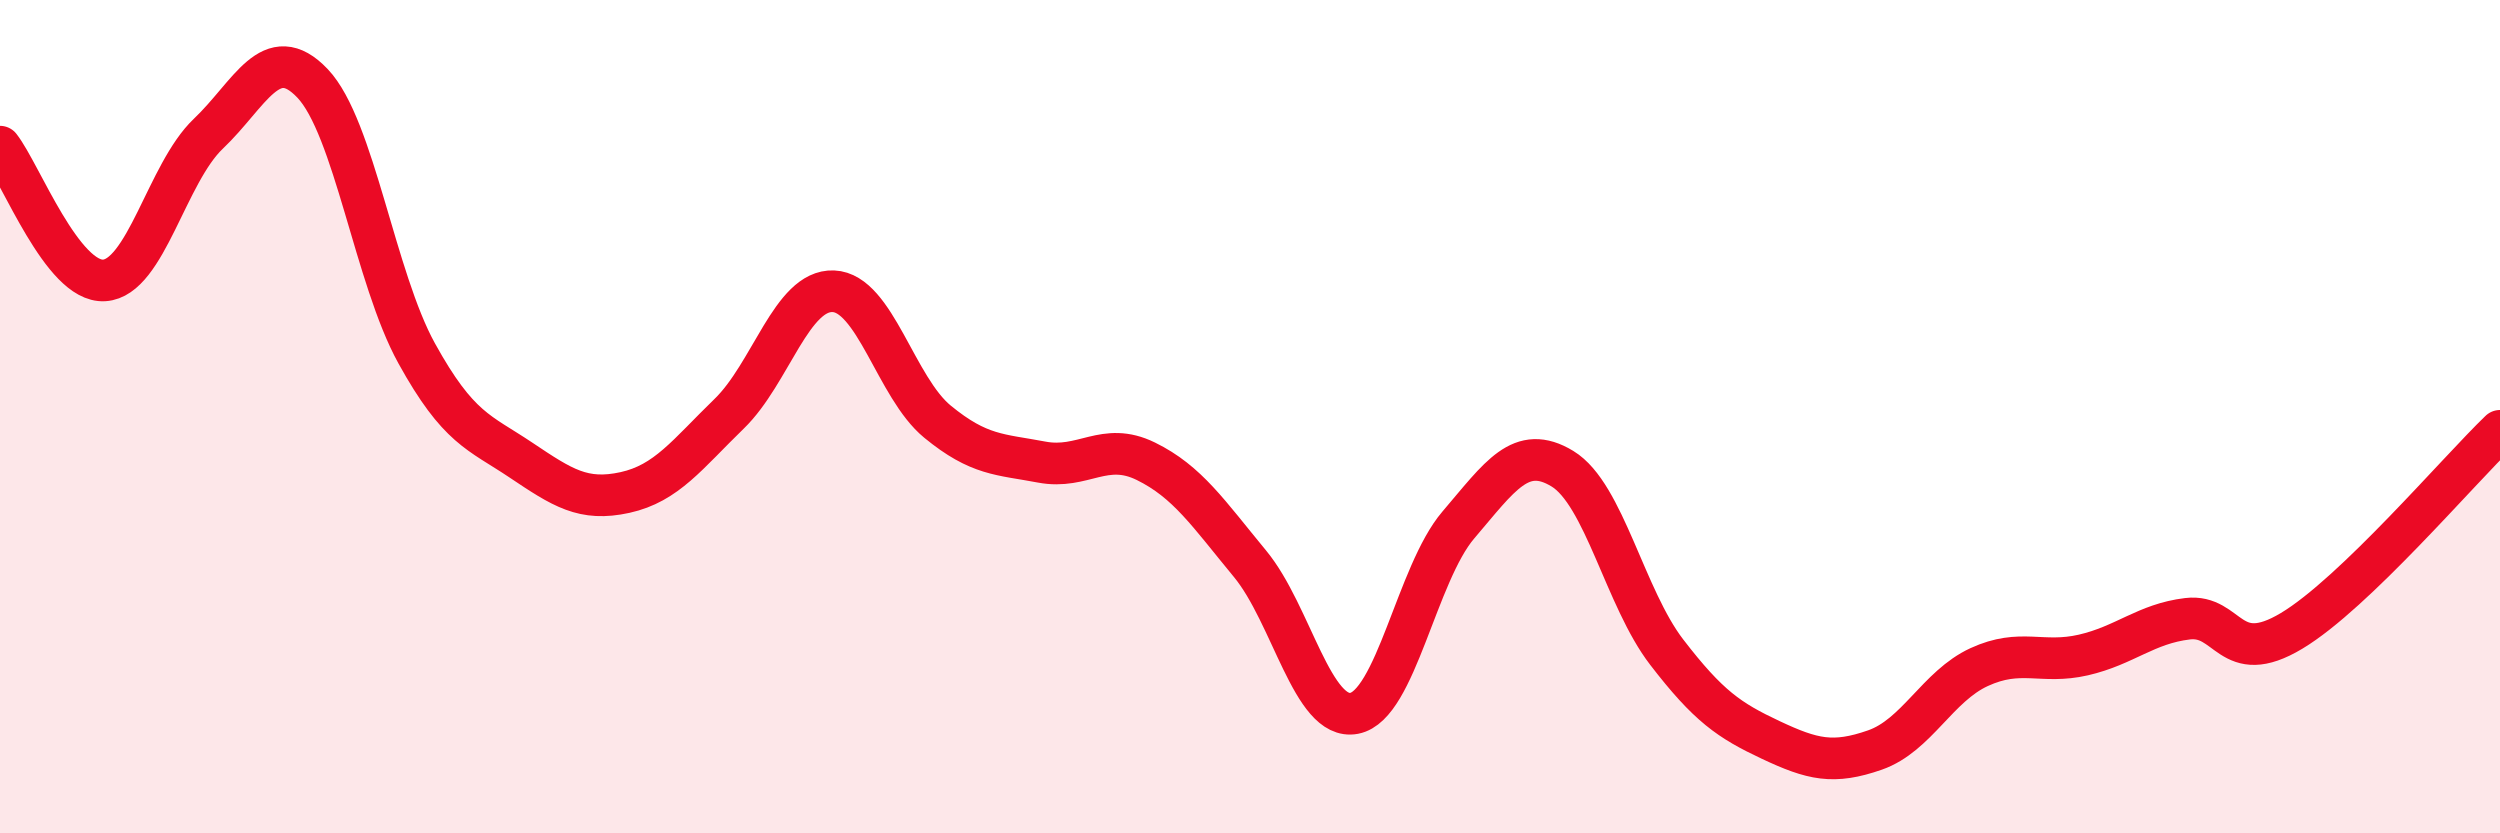
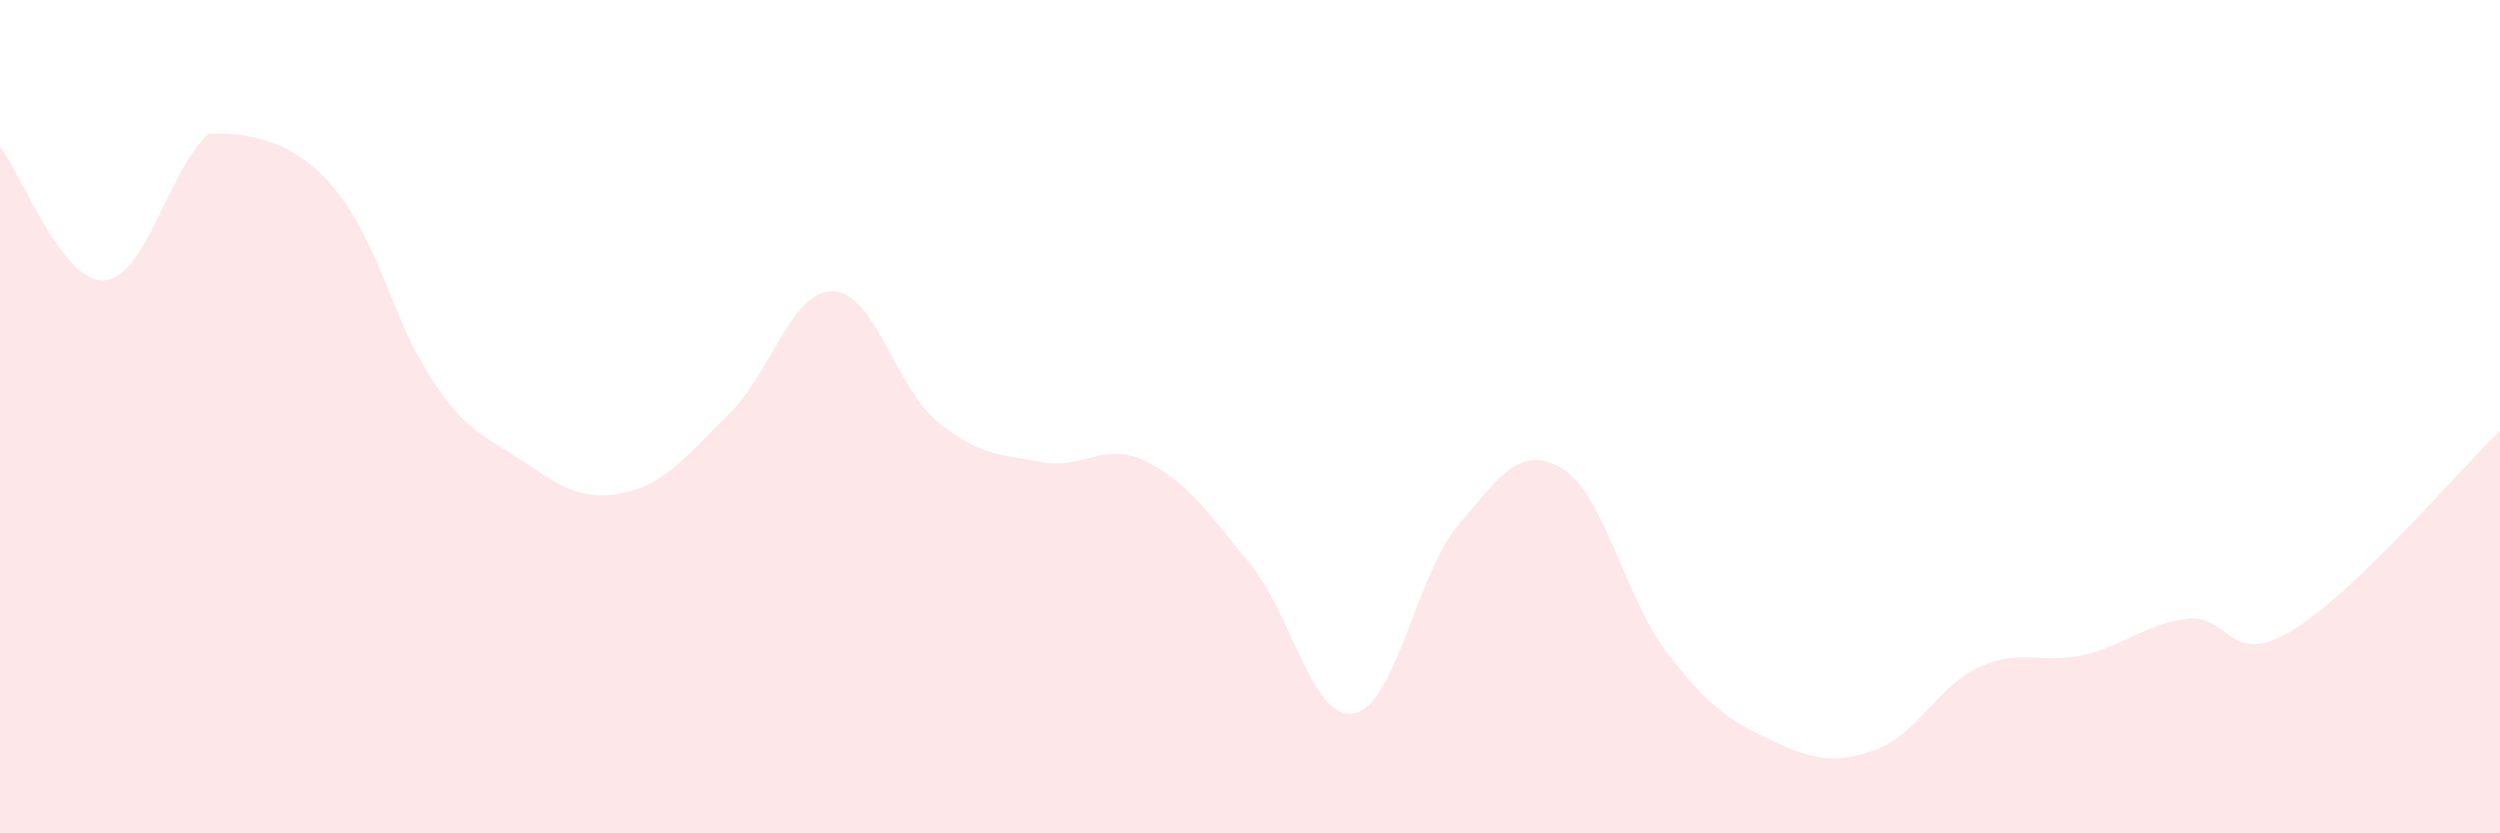
<svg xmlns="http://www.w3.org/2000/svg" width="60" height="20" viewBox="0 0 60 20">
-   <path d="M 0,3.52 C 0.5,4.16 1.5,6.79 2.5,6.73 C 3.5,6.67 4,4.16 5,3.21 C 6,2.26 6.5,0.95 7.5,2 C 8.5,3.05 9,6.67 10,8.48 C 11,10.29 11.5,10.37 12.5,11.04 C 13.5,11.71 14,12.04 15,11.82 C 16,11.6 16.5,10.9 17.5,9.93 C 18.5,8.96 19,6.95 20,6.99 C 21,7.03 21.5,9.3 22.5,10.12 C 23.5,10.94 24,10.9 25,11.09 C 26,11.28 26.5,10.58 27.5,11.07 C 28.5,11.56 29,12.32 30,13.53 C 31,14.74 31.5,17.31 32.5,17.12 C 33.5,16.93 34,13.77 35,12.6 C 36,11.43 36.5,10.64 37.5,11.25 C 38.5,11.86 39,14.35 40,15.65 C 41,16.95 41.5,17.29 42.5,17.76 C 43.5,18.23 44,18.35 45,18 C 46,17.65 46.5,16.47 47.5,16.01 C 48.5,15.55 49,15.95 50,15.72 C 51,15.49 51.5,14.97 52.5,14.85 C 53.5,14.73 53.5,16.04 55,15.14 C 56.5,14.24 59,11.3 60,10.34L60 20L0 20Z" fill="#EB0A25" opacity="0.1" stroke-linecap="round" stroke-linejoin="round" />
-   <path d="M 0,3.52 C 0.5,4.16 1.5,6.79 2.5,6.73 C 3.5,6.67 4,4.16 5,3.21 C 6,2.26 6.5,0.95 7.5,2 C 8.5,3.05 9,6.67 10,8.48 C 11,10.29 11.5,10.37 12.5,11.04 C 13.5,11.71 14,12.04 15,11.82 C 16,11.6 16.5,10.9 17.5,9.93 C 18.5,8.96 19,6.95 20,6.99 C 21,7.03 21.5,9.3 22.5,10.12 C 23.5,10.94 24,10.9 25,11.09 C 26,11.28 26.5,10.58 27.5,11.07 C 28.5,11.56 29,12.32 30,13.53 C 31,14.74 31.5,17.31 32.5,17.12 C 33.5,16.93 34,13.77 35,12.6 C 36,11.43 36.5,10.64 37.5,11.25 C 38.5,11.86 39,14.35 40,15.65 C 41,16.95 41.5,17.29 42.5,17.76 C 43.5,18.23 44,18.35 45,18 C 46,17.65 46.5,16.47 47.5,16.01 C 48.5,15.55 49,15.95 50,15.72 C 51,15.49 51.5,14.97 52.5,14.85 C 53.5,14.73 53.5,16.04 55,15.14 C 56.5,14.24 59,11.3 60,10.34" stroke="#EB0A25" stroke-width="1" fill="none" stroke-linecap="round" stroke-linejoin="round" />
+   <path d="M 0,3.52 C 0.5,4.16 1.5,6.79 2.5,6.73 C 3.5,6.67 4,4.16 5,3.21 C 8.5,3.05 9,6.67 10,8.48 C 11,10.29 11.5,10.37 12.5,11.04 C 13.5,11.71 14,12.04 15,11.82 C 16,11.6 16.5,10.9 17.5,9.93 C 18.5,8.96 19,6.95 20,6.99 C 21,7.03 21.5,9.3 22.5,10.12 C 23.5,10.94 24,10.9 25,11.09 C 26,11.28 26.5,10.58 27.5,11.07 C 28.5,11.56 29,12.32 30,13.53 C 31,14.74 31.5,17.31 32.5,17.12 C 33.5,16.93 34,13.77 35,12.6 C 36,11.43 36.5,10.64 37.5,11.25 C 38.5,11.86 39,14.35 40,15.65 C 41,16.95 41.5,17.29 42.5,17.76 C 43.5,18.23 44,18.35 45,18 C 46,17.65 46.5,16.47 47.5,16.01 C 48.5,15.55 49,15.95 50,15.72 C 51,15.49 51.5,14.97 52.5,14.85 C 53.5,14.73 53.5,16.04 55,15.14 C 56.5,14.24 59,11.3 60,10.34L60 20L0 20Z" fill="#EB0A25" opacity="0.1" stroke-linecap="round" stroke-linejoin="round" />
</svg>